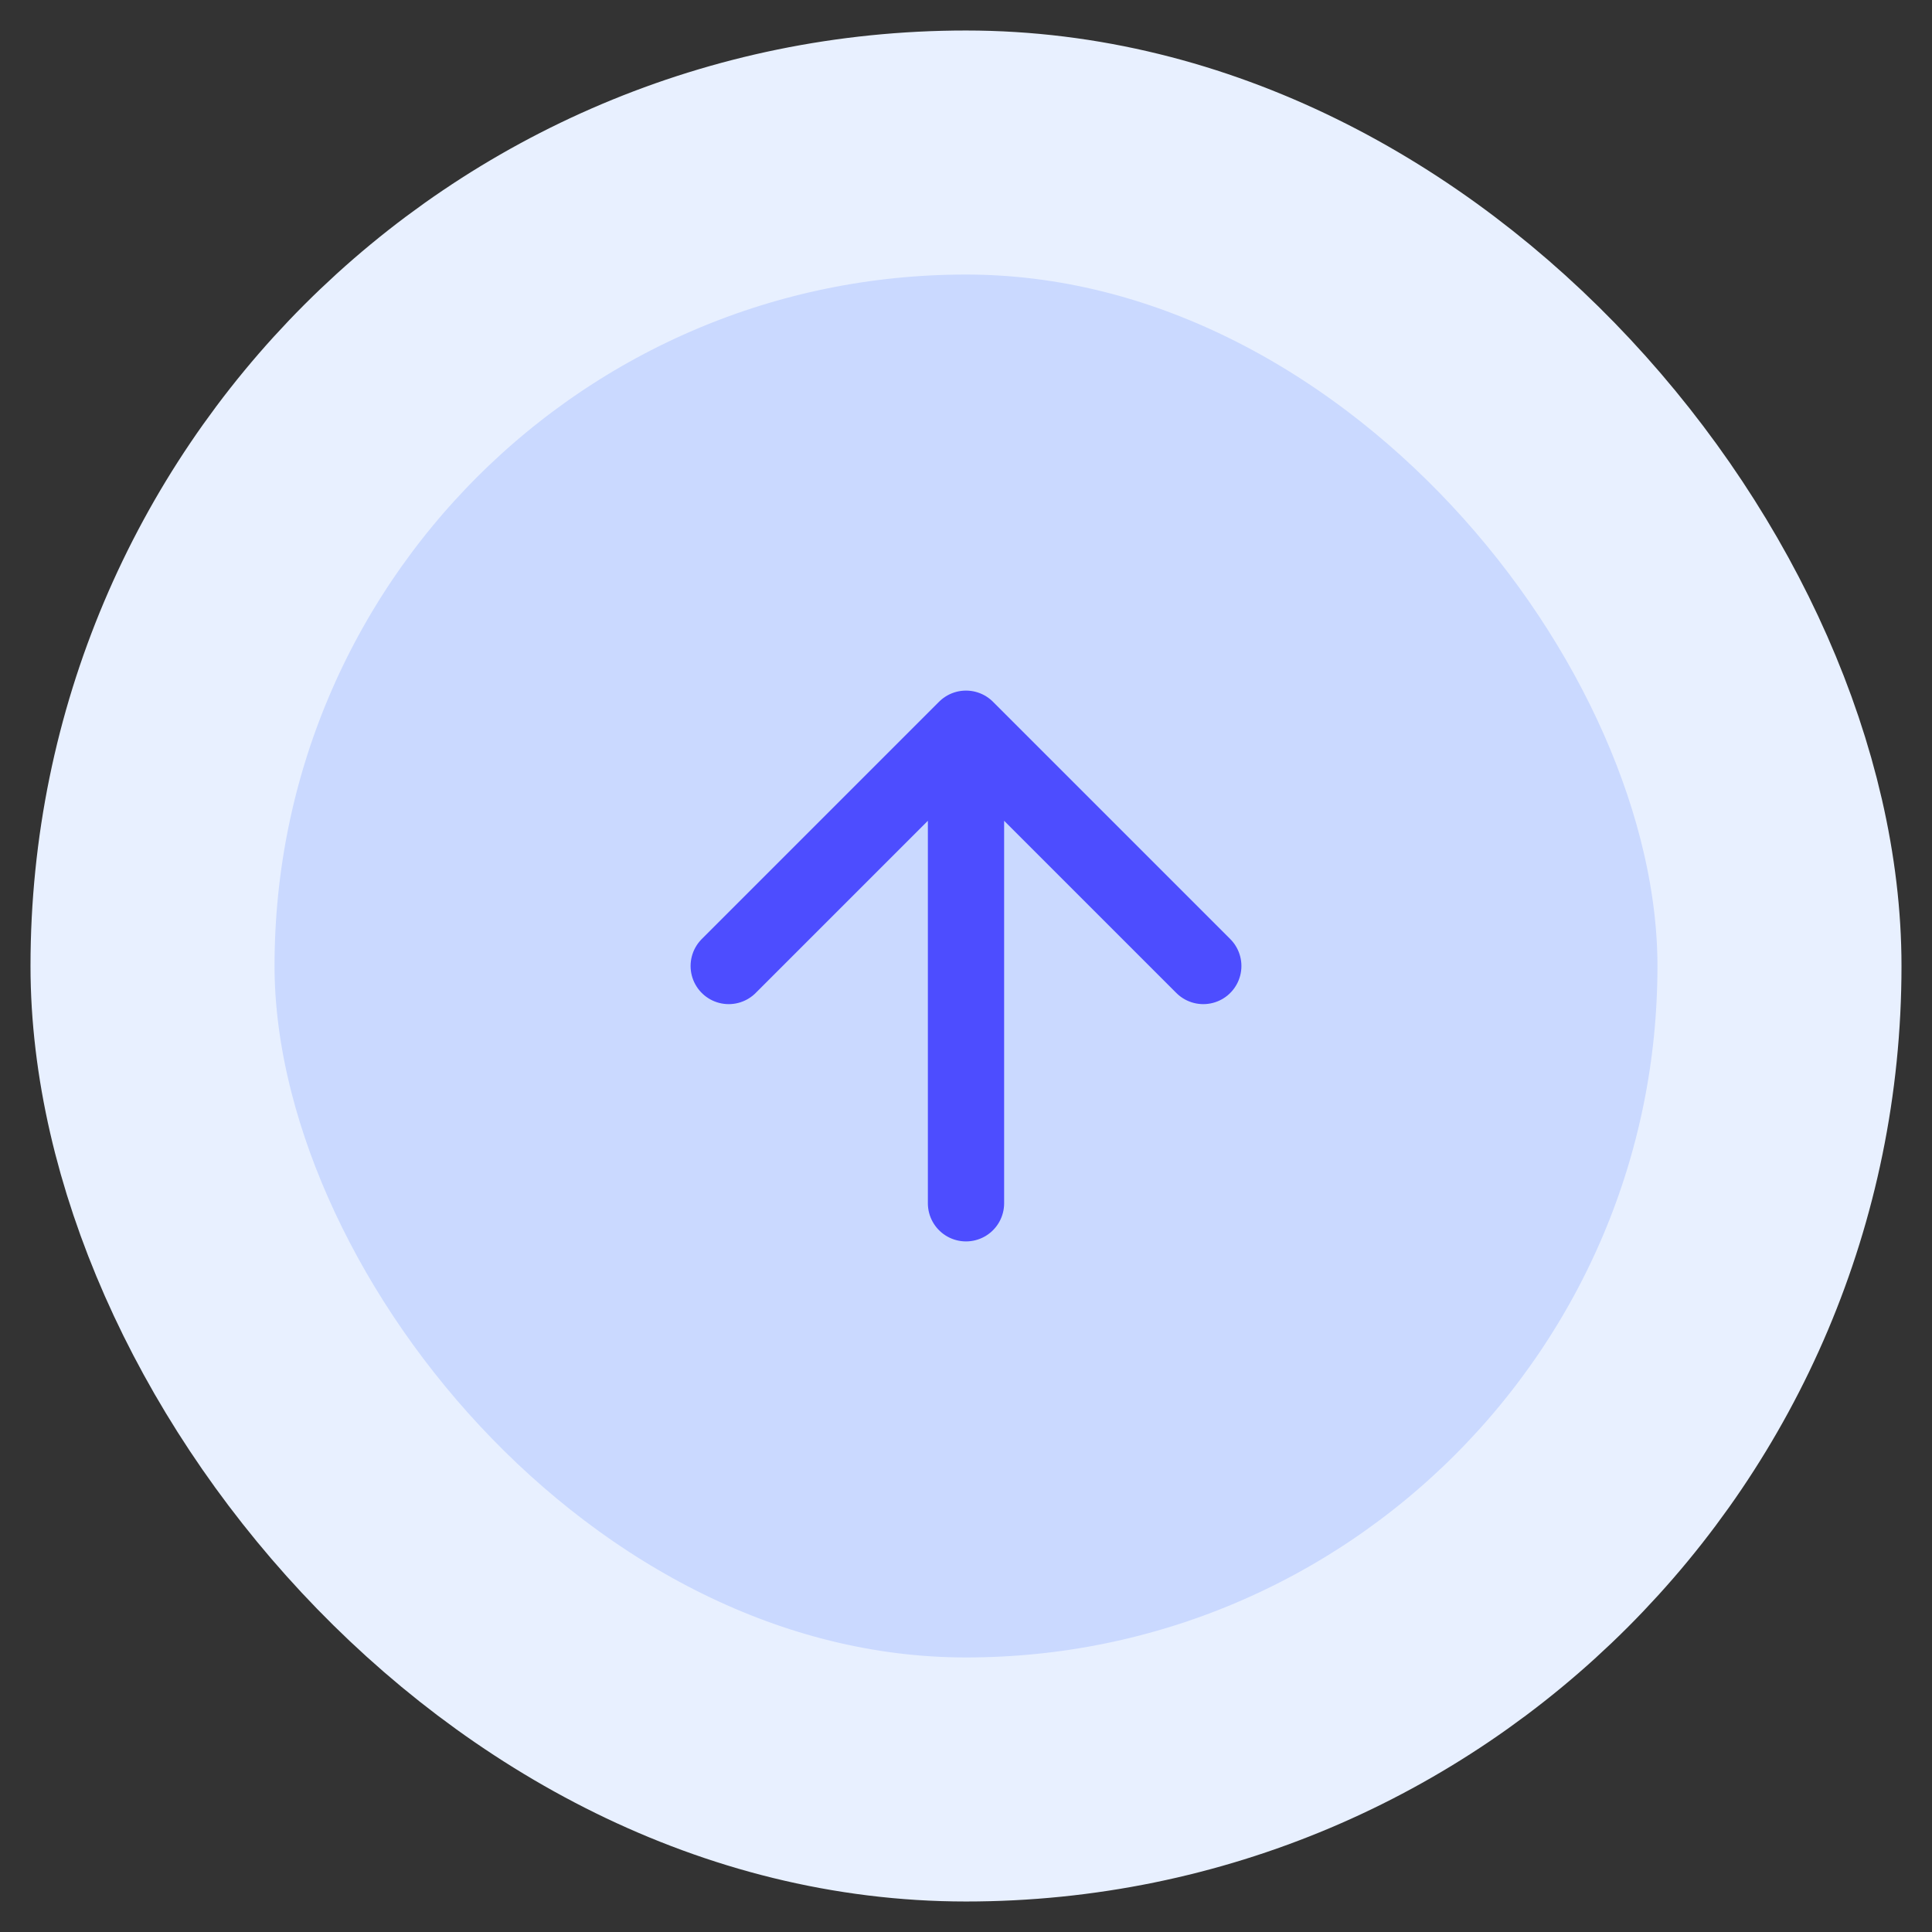
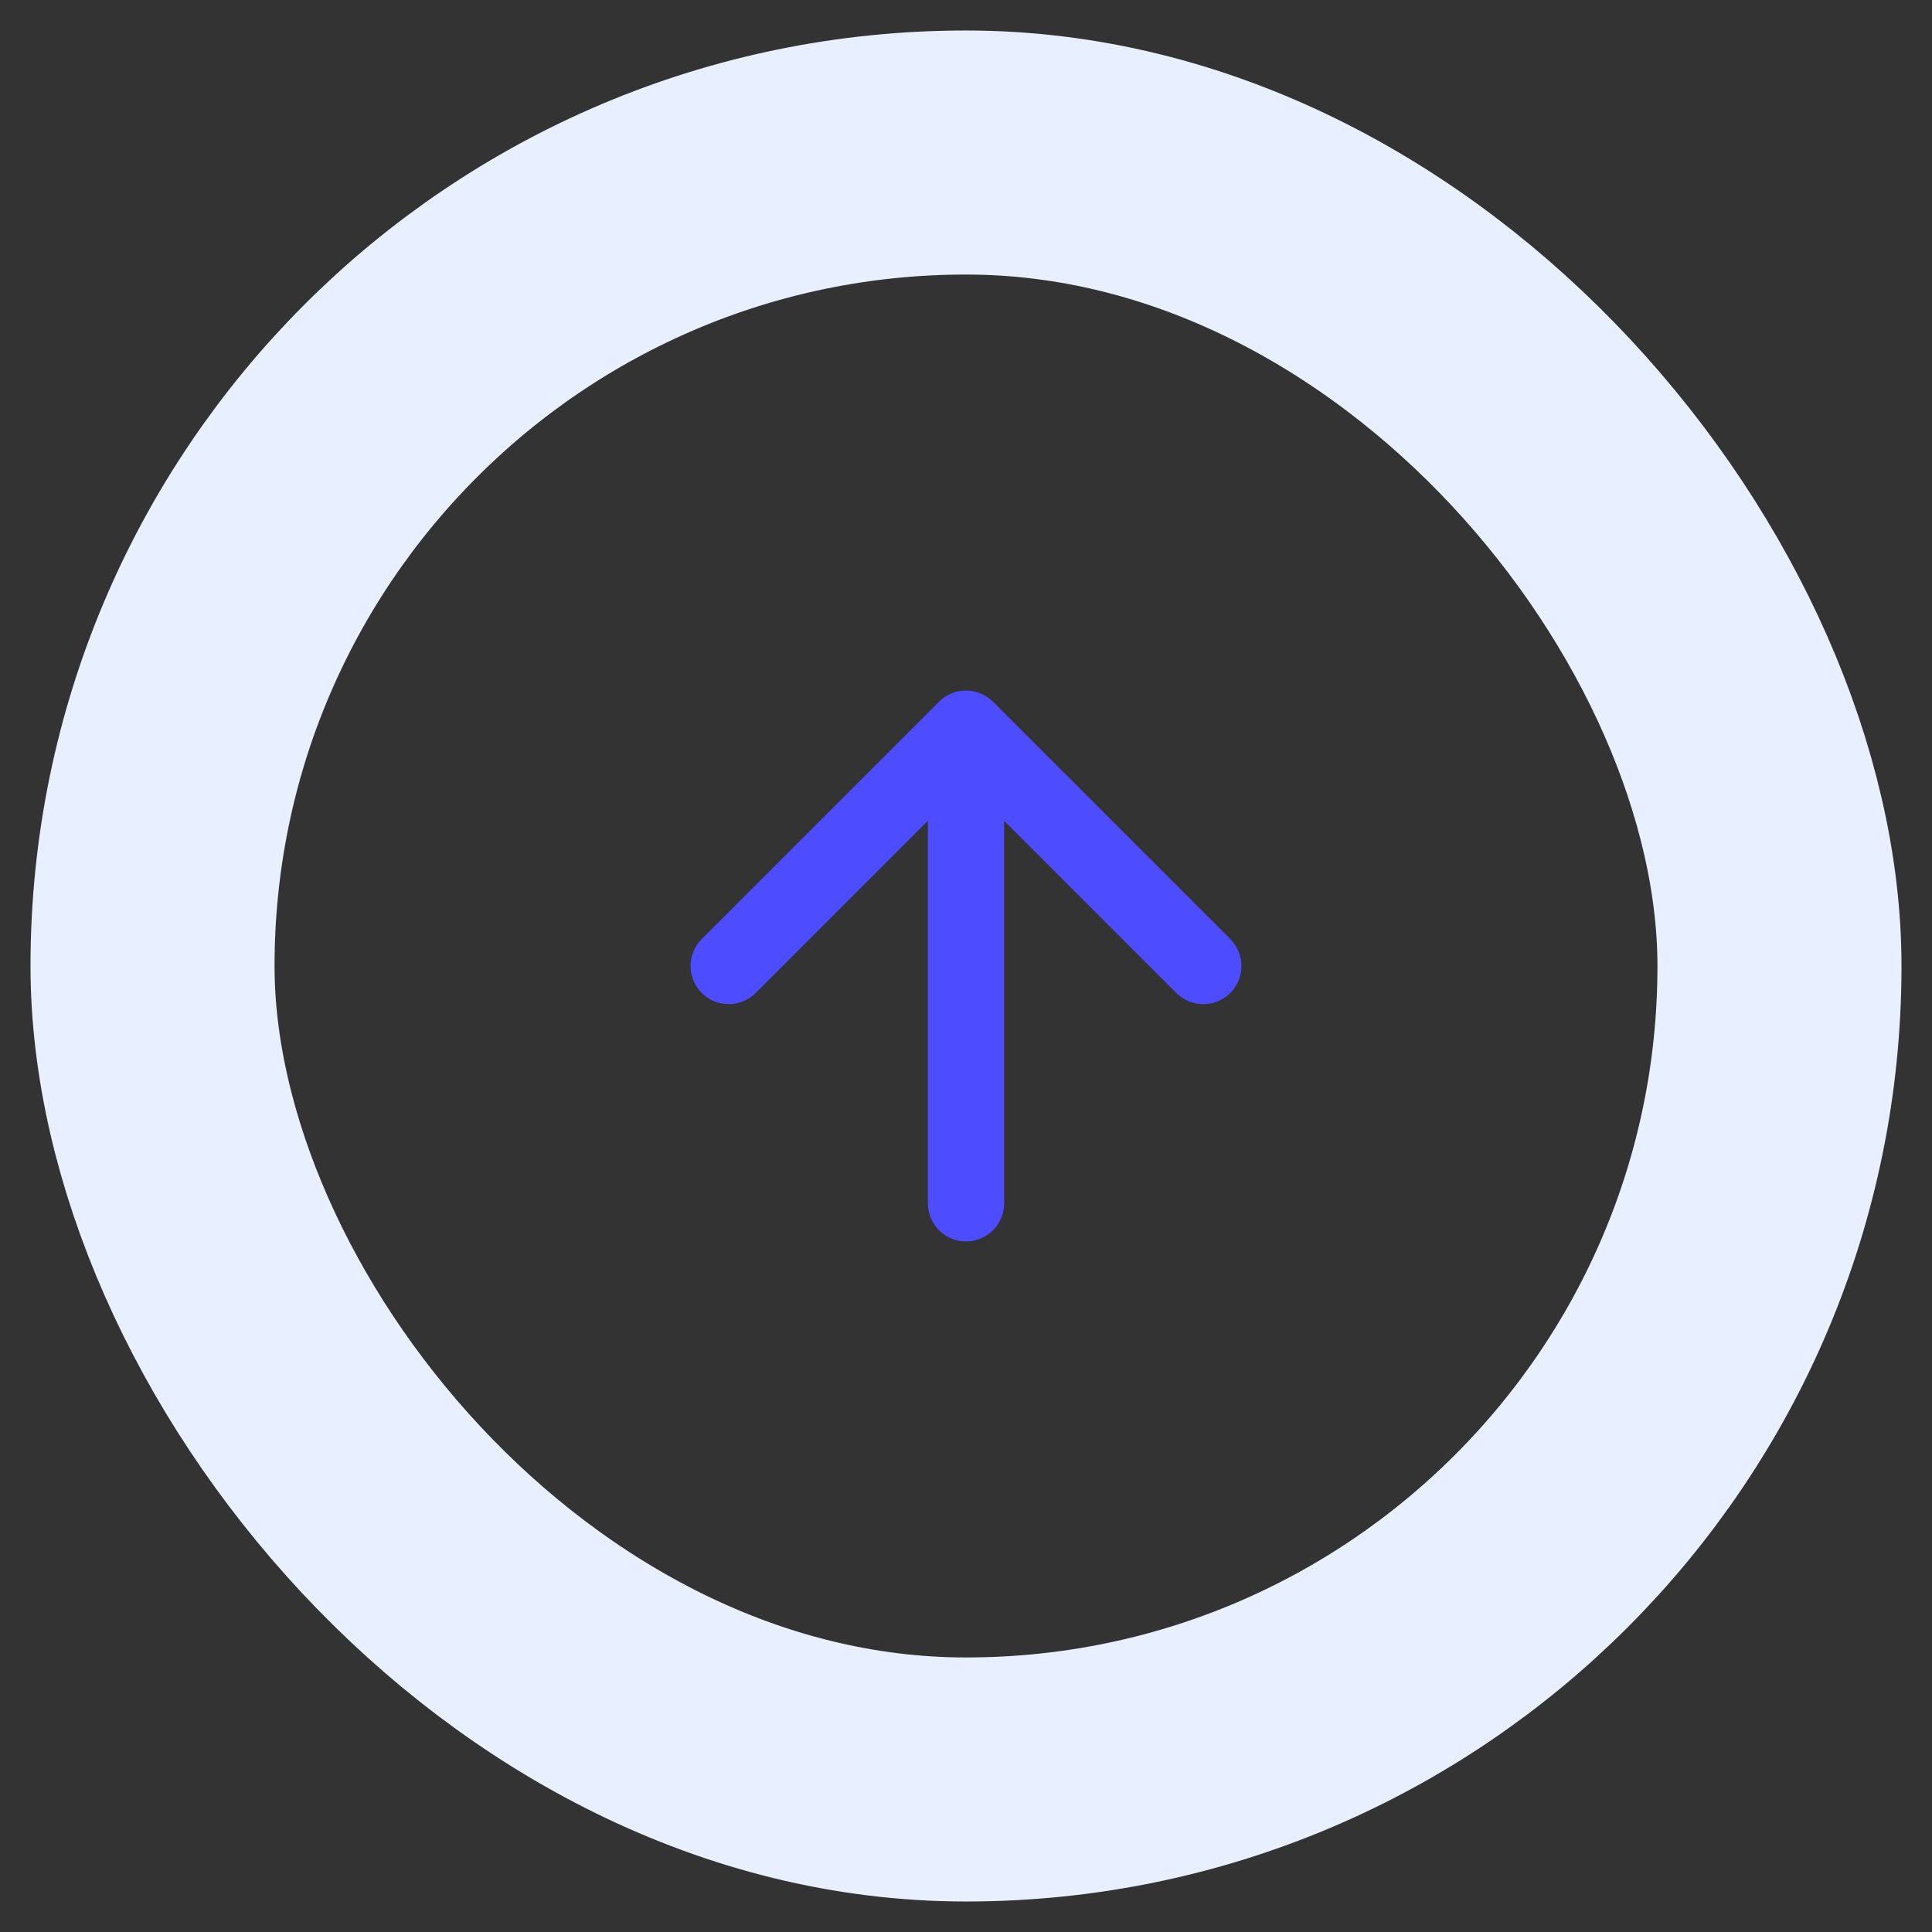
<svg xmlns="http://www.w3.org/2000/svg" width="38" height="38" viewBox="0 0 38 38" fill="none">
  <rect x="0" y="0" width="38" height="38" fill="#333333" stroke="none" />
-   <rect x="3" y="3" width="32" height="32" rx="16" fill="#CAD9FF" />
  <rect x="3" y="3" width="32" height="32" rx="16" stroke="#E8F0FF" stroke-width="4.8" />
  <path d="M19 23.667V14.333M19 14.333L14.333 19M19 14.333L23.667 19" stroke="#4D4DFF" stroke-width="1.5" stroke-linecap="round" stroke-linejoin="round" />
</svg>